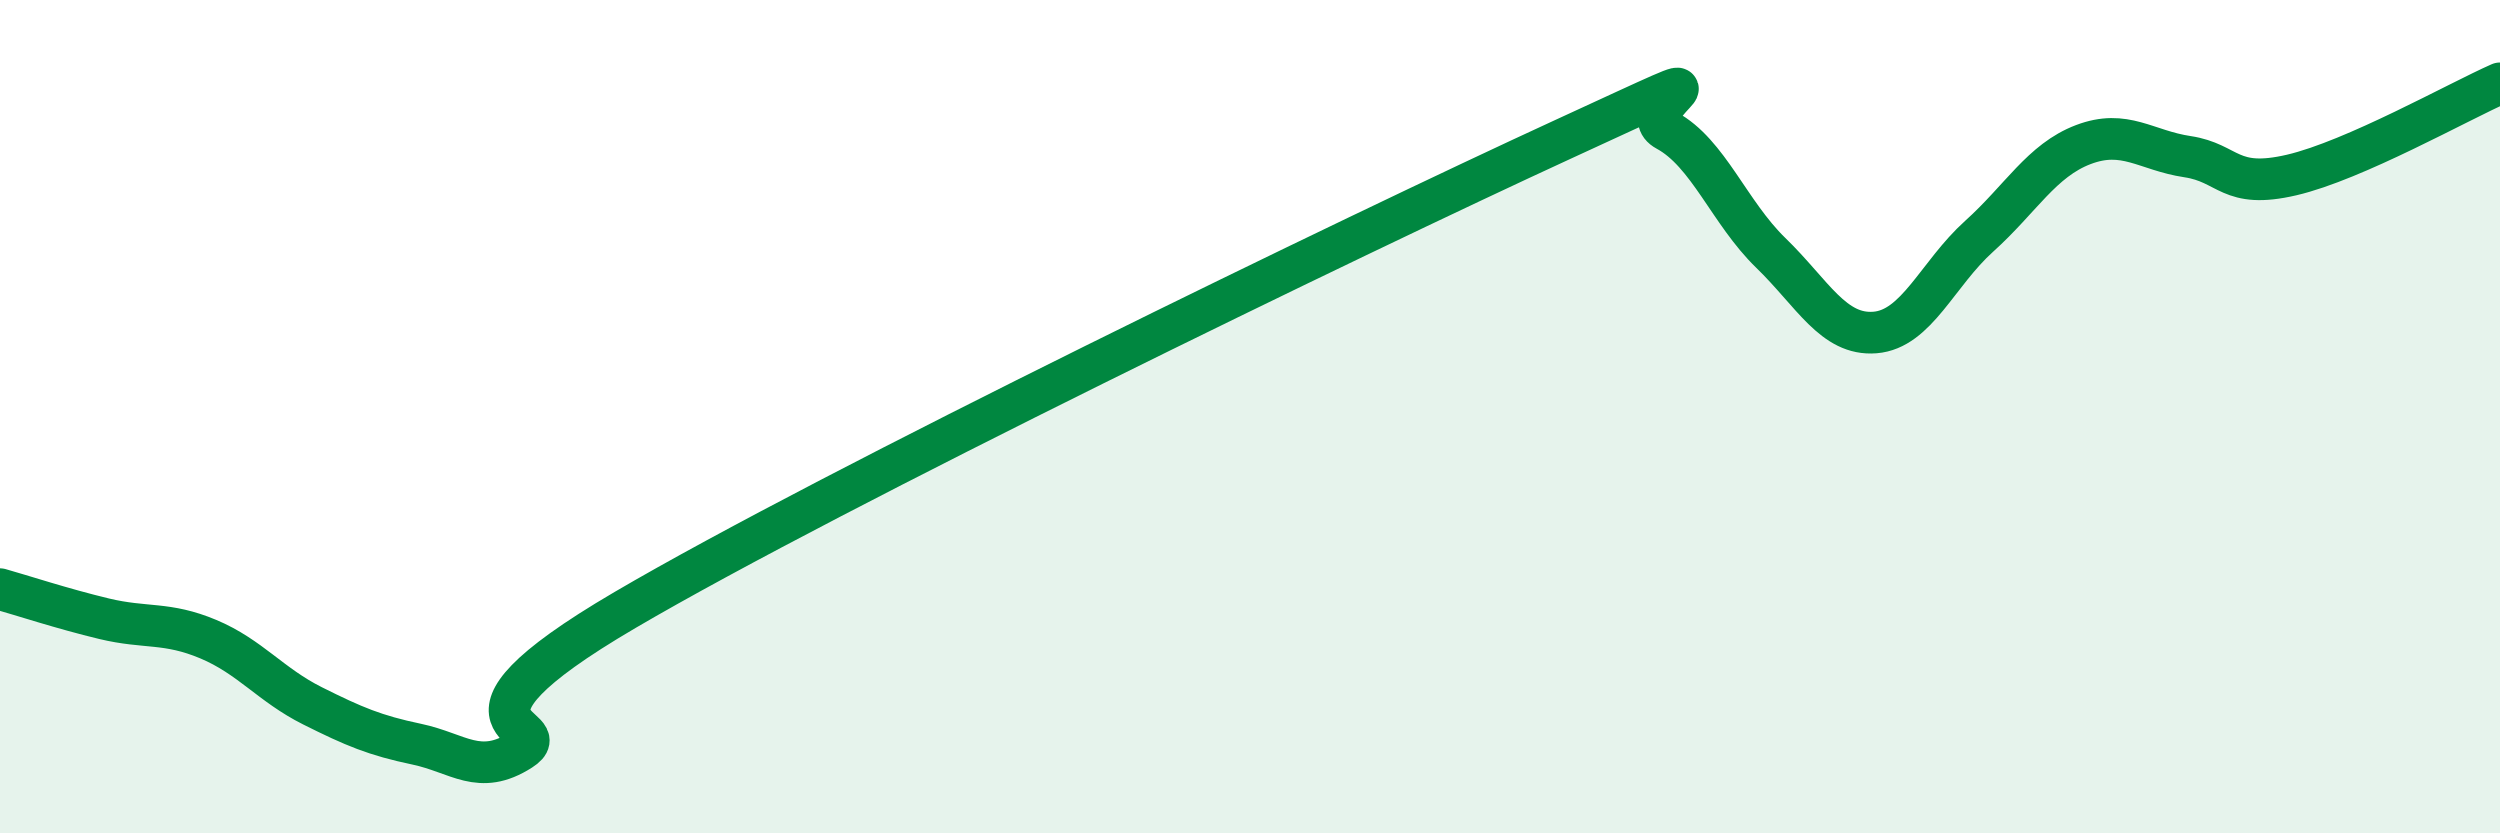
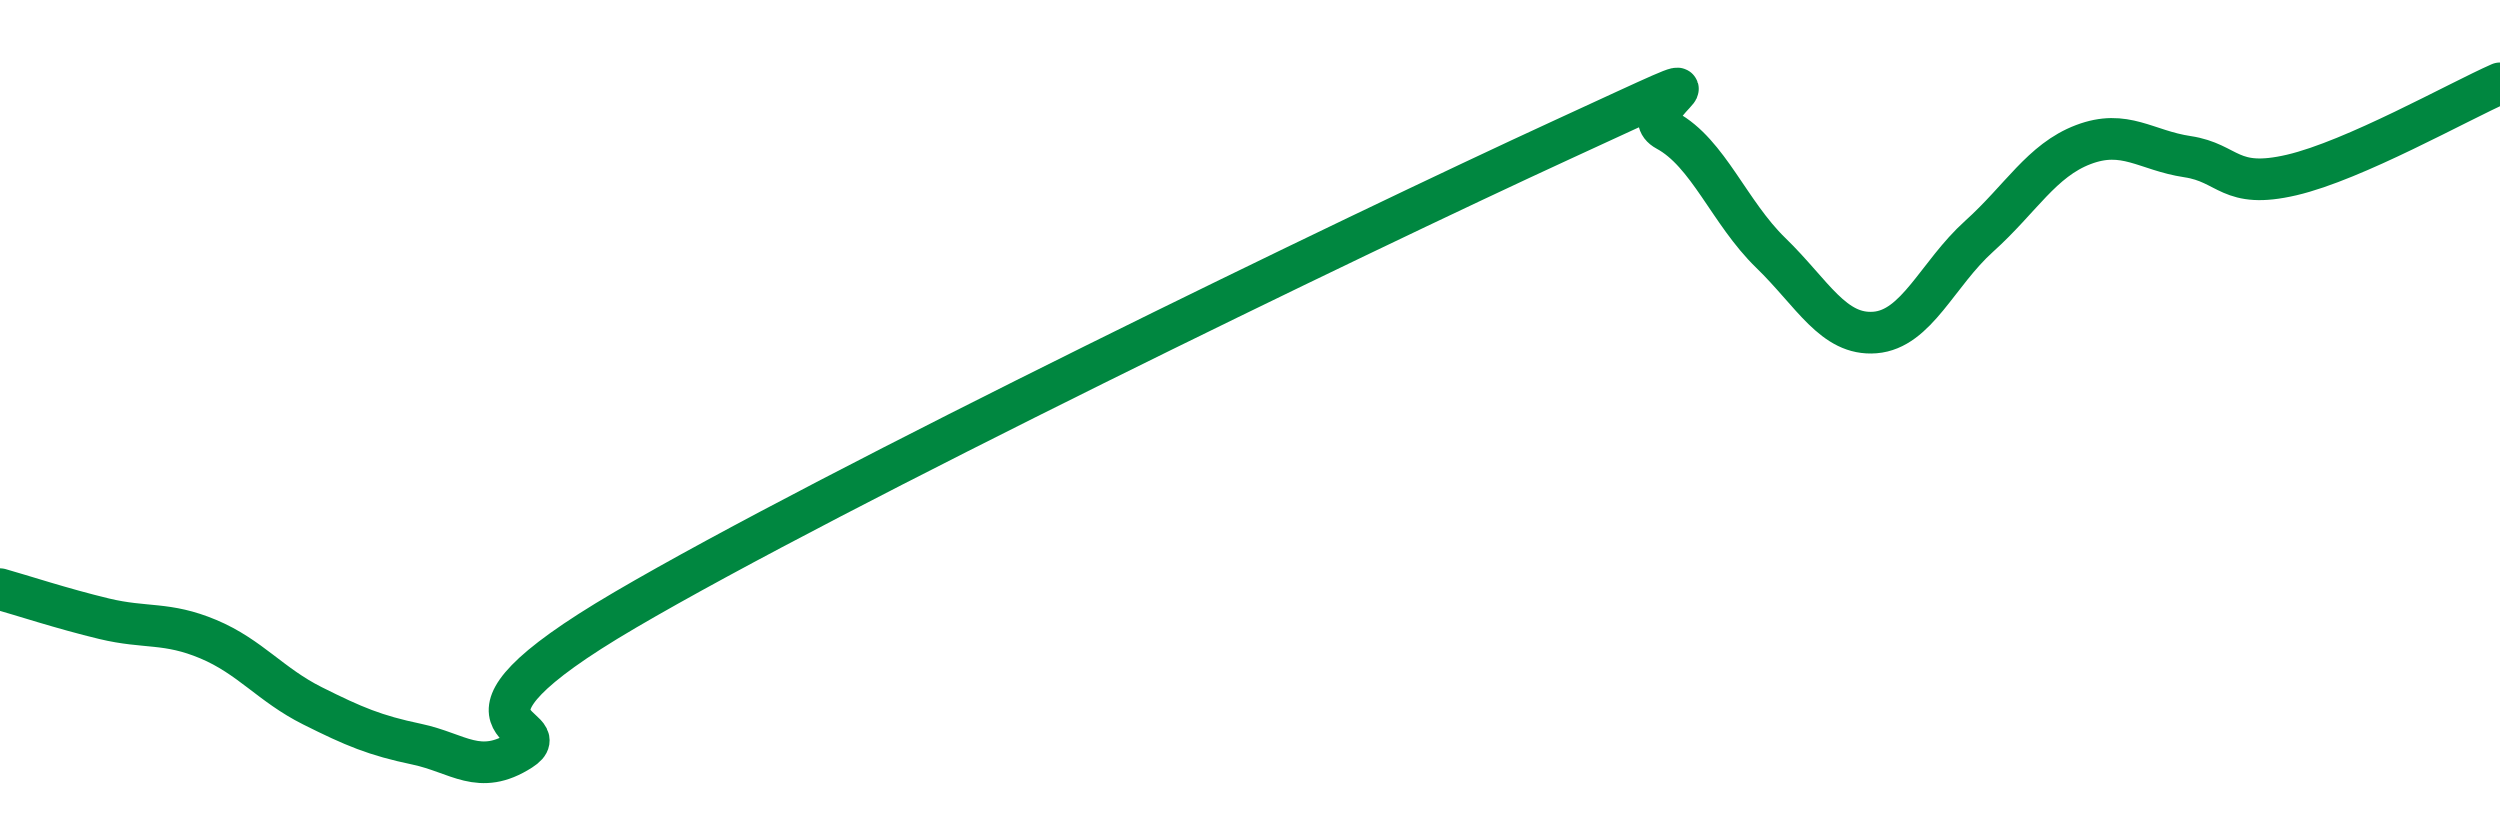
<svg xmlns="http://www.w3.org/2000/svg" width="60" height="20" viewBox="0 0 60 20">
-   <path d="M 0,14.14 C 0.5,14.28 1.5,14.61 2.5,14.85 C 3.5,15.09 4,14.92 5,15.34 C 6,15.76 6.5,16.44 7.5,16.94 C 8.5,17.44 9,17.65 10,17.86 C 11,18.07 11.5,18.64 12.5,18 C 13.5,17.36 10,17.57 15,14.64 C 20,11.71 32.5,5.65 37.5,3.35 C 42.5,1.05 39,2.59 40,3.13 C 41,3.67 41.5,5.1 42.5,6.07 C 43.5,7.04 44,8.06 45,7.98 C 46,7.9 46.5,6.57 47.5,5.67 C 48.5,4.77 49,3.85 50,3.47 C 51,3.09 51.5,3.61 52.5,3.76 C 53.5,3.91 53.5,4.55 55,4.2 C 56.5,3.85 59,2.44 60,2L60 20L0 20Z" fill="#008740" opacity="0.1" stroke-linecap="round" stroke-linejoin="round" />
  <path d="M 0,14.14 C 0.5,14.28 1.5,14.61 2.5,14.85 C 3.5,15.09 4,14.92 5,15.34 C 6,15.76 6.5,16.44 7.5,16.94 C 8.5,17.44 9,17.65 10,17.86 C 11,18.07 11.5,18.64 12.5,18 C 13.5,17.36 10,17.57 15,14.64 C 20,11.71 32.5,5.65 37.5,3.35 C 42.5,1.05 39,2.59 40,3.13 C 41,3.67 41.5,5.1 42.5,6.07 C 43.5,7.04 44,8.06 45,7.98 C 46,7.9 46.5,6.57 47.5,5.67 C 48.5,4.77 49,3.85 50,3.47 C 51,3.09 51.5,3.61 52.5,3.76 C 53.5,3.91 53.5,4.55 55,4.2 C 56.5,3.85 59,2.44 60,2" stroke="#008740" stroke-width="1" fill="none" stroke-linecap="round" stroke-linejoin="round" />
</svg>